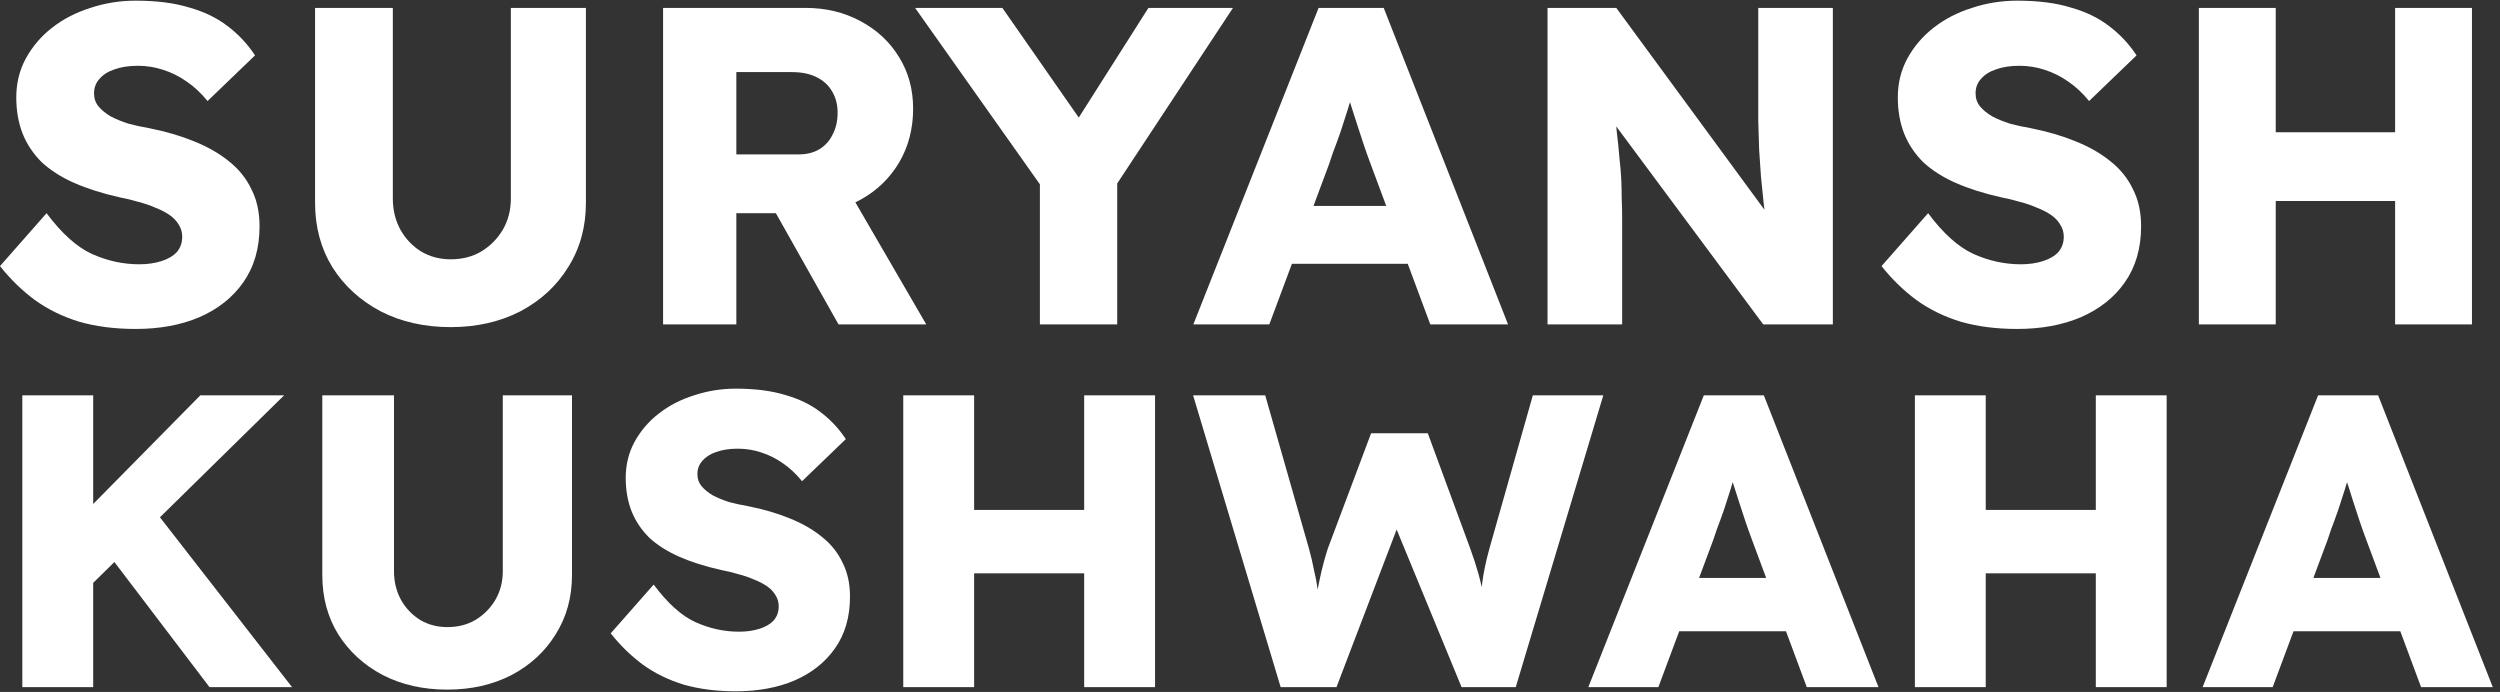
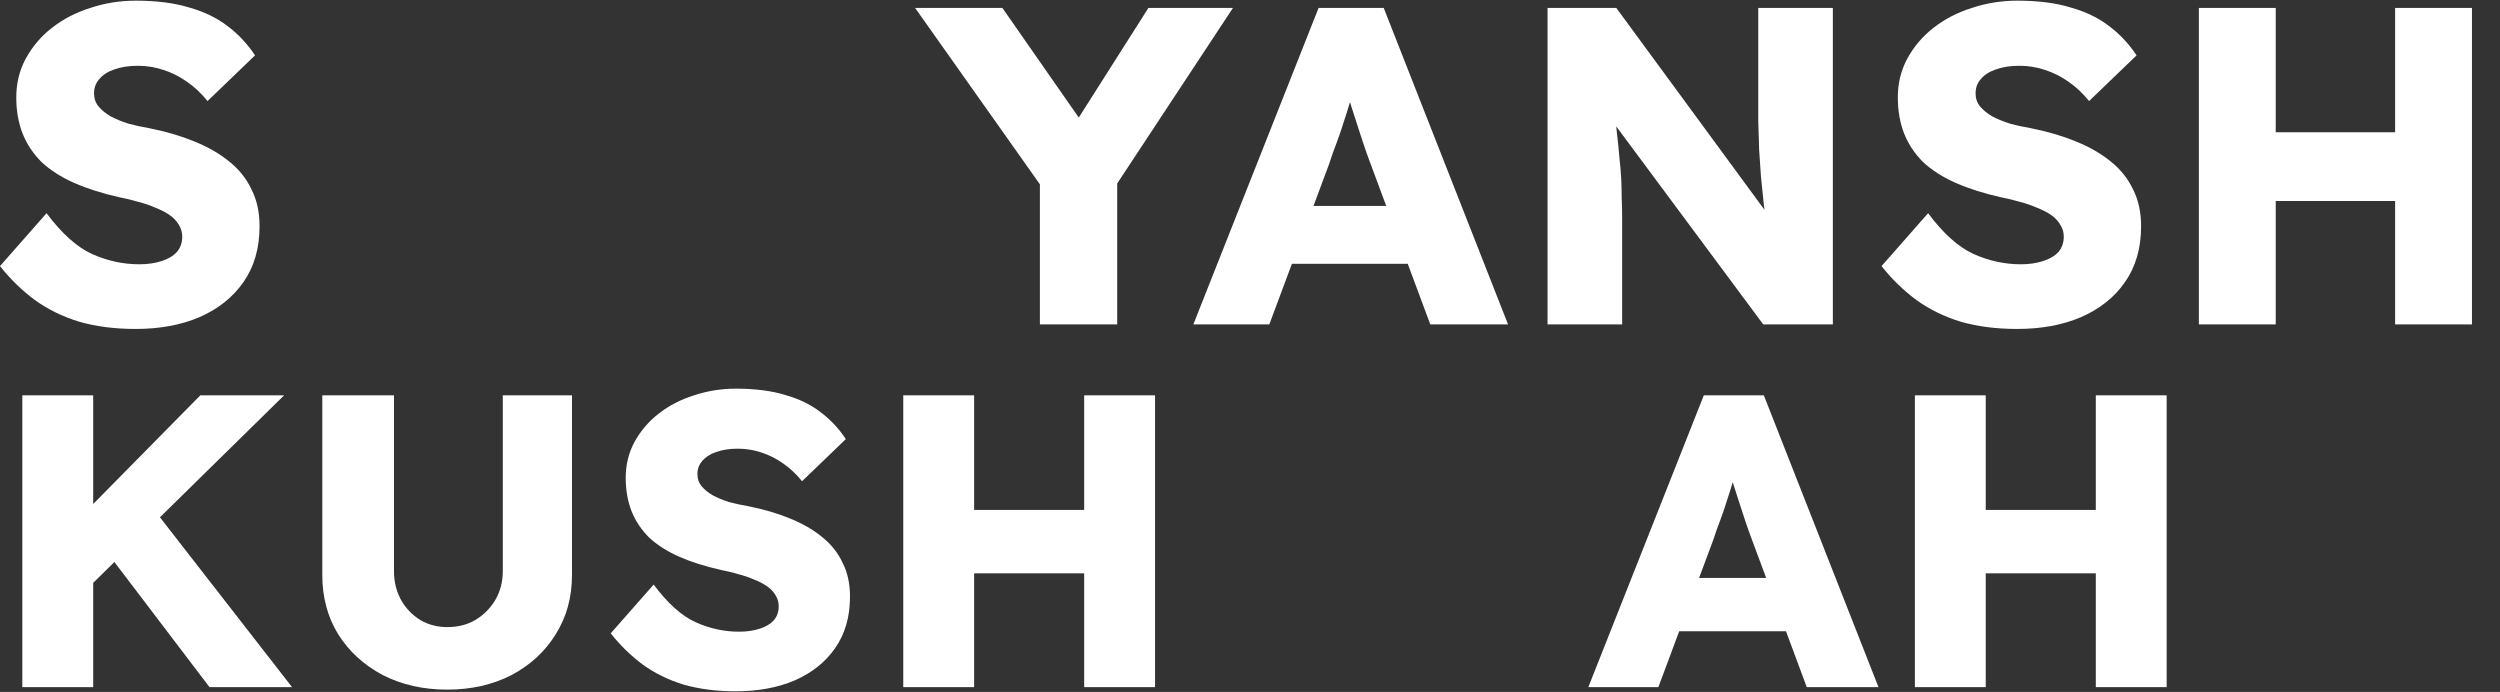
<svg xmlns="http://www.w3.org/2000/svg" width="112" height="31" viewBox="0 0 112 31" fill="none">
  <rect x="0" y="0" width="112" height="31" fill="#333333" stroke="none" />
  <path d="M107.301 14.534V0.354H110.744V14.534H107.301ZM98.509 14.534V0.354H101.953V14.534H98.509ZM99.846 9.004L99.866 5.925H109.124V9.004H99.846Z" fill="white" />
  <path d="M90.37 14.737C89.438 14.737 88.594 14.629 87.838 14.412C87.095 14.183 86.433 13.859 85.853 13.44C85.272 13.008 84.752 12.502 84.293 11.921L86.379 9.551C87.055 10.456 87.73 11.063 88.405 11.374C89.094 11.684 89.803 11.84 90.532 11.84C90.897 11.84 91.228 11.793 91.525 11.698C91.822 11.604 92.051 11.468 92.213 11.293C92.376 11.104 92.457 10.874 92.457 10.604C92.457 10.402 92.403 10.219 92.294 10.057C92.2 9.895 92.065 9.753 91.889 9.632C91.714 9.51 91.504 9.402 91.261 9.308C91.018 9.2 90.762 9.112 90.492 9.044C90.222 8.963 89.945 8.896 89.661 8.842C88.878 8.666 88.196 8.45 87.615 8.194C87.034 7.937 86.548 7.626 86.156 7.262C85.778 6.884 85.495 6.458 85.306 5.985C85.117 5.499 85.022 4.959 85.022 4.365C85.022 3.73 85.164 3.149 85.448 2.623C85.745 2.083 86.136 1.623 86.622 1.245C87.122 0.854 87.696 0.557 88.344 0.354C88.993 0.138 89.668 0.03 90.37 0.03C91.302 0.03 92.099 0.131 92.76 0.334C93.436 0.523 94.01 0.8 94.482 1.164C94.968 1.529 95.38 1.968 95.718 2.481L93.591 4.527C93.307 4.176 92.997 3.885 92.659 3.656C92.335 3.426 91.984 3.251 91.606 3.129C91.241 3.008 90.863 2.947 90.471 2.947C90.066 2.947 89.715 3.001 89.418 3.109C89.134 3.203 88.912 3.345 88.749 3.534C88.587 3.71 88.506 3.926 88.506 4.183C88.506 4.412 88.574 4.608 88.709 4.77C88.844 4.932 89.026 5.081 89.256 5.216C89.486 5.337 89.749 5.445 90.046 5.54C90.343 5.621 90.654 5.688 90.978 5.742C91.721 5.891 92.389 6.087 92.983 6.33C93.591 6.573 94.111 6.87 94.543 7.221C94.989 7.572 95.326 7.991 95.556 8.477C95.799 8.95 95.921 9.503 95.921 10.138C95.921 11.124 95.677 11.961 95.191 12.65C94.719 13.325 94.064 13.845 93.226 14.21C92.403 14.561 91.45 14.737 90.37 14.737Z" fill="white" />
  <path d="M69.33 14.534V0.354H72.409L79.844 10.483L79.175 10.381C79.108 9.936 79.053 9.51 79.013 9.105C78.972 8.7 78.932 8.302 78.891 7.91C78.865 7.518 78.838 7.12 78.81 6.715C78.797 6.31 78.783 5.871 78.77 5.398C78.77 4.925 78.77 4.412 78.77 3.858V0.354H82.112V14.534H78.993L71.234 4.081L72.267 4.223C72.335 4.871 72.389 5.425 72.429 5.884C72.483 6.33 72.524 6.728 72.551 7.079C72.591 7.43 72.618 7.748 72.632 8.031C72.645 8.315 72.652 8.599 72.652 8.882C72.666 9.152 72.672 9.456 72.672 9.794V14.534H69.33Z" fill="white" />
  <path d="M53.462 14.534L59.073 0.354H61.99L67.561 14.534H64.077L61.403 7.343C61.295 7.059 61.187 6.755 61.079 6.431C60.971 6.107 60.862 5.776 60.755 5.439C60.646 5.087 60.538 4.75 60.43 4.426C60.336 4.088 60.255 3.777 60.187 3.494L60.795 3.474C60.714 3.811 60.619 4.142 60.511 4.466C60.417 4.79 60.316 5.114 60.208 5.439C60.113 5.749 60.005 6.066 59.883 6.391C59.762 6.701 59.647 7.025 59.539 7.363L56.865 14.534H53.462ZM56.136 11.819L57.209 9.227H63.732L64.786 11.819H56.136Z" fill="white" />
  <path d="M46.587 14.534V7.464L46.729 8.457L40.996 0.354H44.906L49.281 6.634L47.499 6.573L51.449 0.354H55.237L49.747 8.68L50.051 7.302V14.534H46.587Z" fill="white" />
-   <path d="M29.706 14.534V0.354H36.087C36.992 0.354 37.809 0.55 38.538 0.941C39.281 1.333 39.861 1.873 40.28 2.562C40.699 3.237 40.908 4.007 40.908 4.871C40.908 5.763 40.699 6.566 40.28 7.282C39.861 7.984 39.288 8.538 38.558 8.943C37.829 9.348 37.005 9.551 36.087 9.551H32.988V14.534H29.706ZM37.566 14.534L33.96 8.133L37.485 7.626L41.496 14.534H37.566ZM32.988 6.917H35.783C36.134 6.917 36.438 6.843 36.695 6.694C36.965 6.532 37.167 6.31 37.302 6.026C37.451 5.742 37.525 5.418 37.525 5.054C37.525 4.689 37.444 4.372 37.282 4.102C37.12 3.818 36.884 3.602 36.573 3.453C36.276 3.305 35.911 3.23 35.479 3.23H32.988V6.917Z" fill="white" />
-   <path d="M20.192 14.655C19.017 14.655 17.971 14.419 17.052 13.947C16.134 13.46 15.412 12.799 14.885 11.961C14.372 11.124 14.115 10.165 14.115 9.085V0.354H17.599V8.902C17.599 9.416 17.714 9.882 17.944 10.3C18.173 10.705 18.484 11.03 18.875 11.273C19.267 11.502 19.706 11.617 20.192 11.617C20.705 11.617 21.158 11.502 21.549 11.273C21.955 11.03 22.279 10.705 22.522 10.3C22.765 9.882 22.886 9.416 22.886 8.902V0.354H26.249V9.085C26.249 10.165 25.986 11.124 25.459 11.961C24.946 12.799 24.23 13.46 23.312 13.947C22.393 14.419 21.354 14.655 20.192 14.655Z" fill="white" />
  <path d="M6.077 14.737C5.145 14.737 4.301 14.629 3.545 14.412C2.802 14.183 2.141 13.859 1.56 13.44C0.979 13.008 0.459 12.502 0 11.921L2.086 9.551C2.762 10.456 3.437 11.063 4.112 11.374C4.801 11.684 5.51 11.84 6.239 11.84C6.604 11.84 6.935 11.793 7.232 11.698C7.529 11.604 7.758 11.468 7.921 11.293C8.083 11.104 8.164 10.874 8.164 10.604C8.164 10.402 8.11 10.219 8.002 10.057C7.907 9.895 7.772 9.753 7.596 9.632C7.421 9.51 7.212 9.402 6.968 9.308C6.725 9.2 6.469 9.112 6.199 9.044C5.929 8.963 5.652 8.896 5.368 8.842C4.585 8.666 3.903 8.45 3.322 8.194C2.741 7.937 2.255 7.626 1.864 7.262C1.486 6.884 1.202 6.458 1.013 5.985C0.824 5.499 0.729 4.959 0.729 4.365C0.729 3.73 0.871 3.149 1.155 2.623C1.452 2.083 1.843 1.623 2.33 1.245C2.829 0.854 3.403 0.557 4.051 0.354C4.7 0.138 5.375 0.03 6.077 0.03C7.009 0.03 7.806 0.131 8.468 0.334C9.143 0.523 9.717 0.8 10.189 1.164C10.675 1.529 11.087 1.968 11.425 2.481L9.298 4.527C9.014 4.176 8.704 3.885 8.366 3.656C8.042 3.426 7.691 3.251 7.313 3.129C6.948 3.008 6.57 2.947 6.178 2.947C5.773 2.947 5.422 3.001 5.125 3.109C4.841 3.203 4.619 3.345 4.457 3.534C4.295 3.71 4.213 3.926 4.213 4.183C4.213 4.412 4.281 4.608 4.416 4.77C4.551 4.932 4.733 5.081 4.963 5.216C5.193 5.337 5.456 5.445 5.753 5.54C6.05 5.621 6.361 5.688 6.685 5.742C7.428 5.891 8.096 6.087 8.69 6.33C9.298 6.573 9.818 6.87 10.25 7.221C10.696 7.572 11.033 7.991 11.263 8.477C11.506 8.95 11.628 9.503 11.628 10.138C11.628 11.124 11.384 11.961 10.898 12.65C10.426 13.325 9.771 13.845 8.933 14.21C8.11 14.561 7.158 14.737 6.077 14.737Z" fill="white" />
-   <path d="M98.678 30.783L103.851 17.711H106.54L111.676 30.783H108.464L105.999 24.154C105.899 23.892 105.8 23.612 105.7 23.313C105.6 23.014 105.501 22.709 105.401 22.398C105.302 22.074 105.202 21.763 105.102 21.464C105.015 21.153 104.941 20.867 104.878 20.605L105.439 20.587C105.364 20.898 105.277 21.203 105.177 21.502C105.09 21.8 104.997 22.099 104.897 22.398C104.81 22.684 104.71 22.977 104.598 23.276C104.486 23.562 104.38 23.861 104.281 24.172L101.816 30.783H98.678ZM101.143 28.281L102.133 25.89H108.146L109.118 28.281H101.143Z" fill="white" />
  <path d="M93.892 30.783V17.711H97.066V30.783H93.892ZM85.787 30.783V17.711H88.961V30.783H85.787ZM87.019 25.685L87.038 22.846H95.572V25.685H87.019Z" fill="white" />
  <path d="M71.157 30.783L76.331 17.711H79.02L84.156 30.783H80.943L78.478 24.154C78.379 23.892 78.279 23.612 78.18 23.313C78.08 23.014 77.98 22.709 77.881 22.398C77.781 22.074 77.681 21.763 77.582 21.464C77.495 21.153 77.42 20.867 77.358 20.605L77.918 20.587C77.843 20.898 77.756 21.203 77.656 21.502C77.569 21.8 77.476 22.099 77.376 22.398C77.289 22.684 77.19 22.977 77.078 23.276C76.966 23.562 76.86 23.861 76.76 24.172L74.295 30.783H71.157ZM73.623 28.281L74.612 25.89H80.626L81.597 28.281H73.623Z" fill="white" />
-   <path d="M57.373 30.783L53.451 17.711H56.682L58.643 24.583C58.73 24.894 58.805 25.212 58.867 25.536C58.942 25.847 58.998 26.146 59.035 26.432C59.085 26.718 59.122 26.986 59.147 27.235C59.172 27.472 59.197 27.671 59.222 27.833H58.811C58.886 27.372 58.948 26.961 58.998 26.6C59.06 26.239 59.128 25.903 59.203 25.592C59.278 25.268 59.371 24.932 59.483 24.583L61.425 19.41H63.965L65.87 24.583C66.019 24.994 66.144 25.38 66.244 25.741C66.343 26.102 66.418 26.451 66.468 26.787C66.53 27.11 66.58 27.434 66.617 27.758L66.244 27.814C66.269 27.59 66.287 27.384 66.3 27.198C66.312 26.998 66.325 26.812 66.337 26.637C66.362 26.451 66.387 26.258 66.412 26.058C66.437 25.859 66.474 25.641 66.524 25.405C66.573 25.156 66.642 24.876 66.729 24.564L68.671 17.711H71.828L67.906 30.783H65.478L62.378 23.257L62.733 23.294L59.875 30.783H57.373Z" fill="white" />
  <path d="M48.571 30.783V17.711H51.746V30.783H48.571ZM40.466 30.783V17.711H43.641V30.783H40.466ZM41.699 25.685L41.717 22.846H50.252V25.685H41.699Z" fill="white" />
  <path d="M32.963 30.97C32.104 30.97 31.325 30.87 30.628 30.671C29.943 30.46 29.333 30.161 28.798 29.775C28.263 29.377 27.783 28.91 27.36 28.374L29.284 26.189C29.906 27.023 30.529 27.584 31.151 27.87C31.786 28.156 32.44 28.3 33.112 28.3C33.448 28.3 33.753 28.256 34.027 28.169C34.301 28.082 34.513 27.957 34.662 27.795C34.812 27.621 34.886 27.409 34.886 27.16C34.886 26.974 34.836 26.806 34.737 26.656C34.65 26.507 34.525 26.376 34.363 26.264C34.201 26.152 34.008 26.052 33.784 25.965C33.56 25.866 33.324 25.785 33.075 25.722C32.826 25.648 32.57 25.585 32.309 25.536C31.587 25.374 30.958 25.175 30.423 24.938C29.887 24.701 29.439 24.415 29.078 24.079C28.73 23.73 28.468 23.338 28.294 22.902C28.119 22.454 28.032 21.956 28.032 21.408C28.032 20.823 28.163 20.288 28.424 19.802C28.698 19.304 29.059 18.881 29.508 18.532C29.968 18.171 30.497 17.897 31.095 17.711C31.693 17.512 32.315 17.412 32.963 17.412C33.822 17.412 34.556 17.505 35.166 17.692C35.789 17.866 36.318 18.122 36.754 18.458C37.202 18.794 37.582 19.198 37.893 19.672L35.932 21.558C35.67 21.234 35.384 20.966 35.073 20.755C34.774 20.543 34.45 20.381 34.102 20.269C33.766 20.157 33.417 20.101 33.056 20.101C32.682 20.101 32.359 20.151 32.085 20.25C31.823 20.338 31.618 20.468 31.469 20.643C31.319 20.805 31.244 21.004 31.244 21.24C31.244 21.452 31.307 21.633 31.431 21.782C31.556 21.931 31.724 22.068 31.936 22.193C32.147 22.305 32.39 22.404 32.664 22.492C32.938 22.566 33.224 22.628 33.523 22.678C34.208 22.815 34.824 22.996 35.372 23.22C35.932 23.444 36.411 23.718 36.81 24.042C37.221 24.365 37.532 24.751 37.743 25.2C37.968 25.635 38.08 26.146 38.08 26.731C38.08 27.64 37.855 28.412 37.407 29.047C36.972 29.669 36.368 30.148 35.596 30.485C34.836 30.808 33.959 30.97 32.963 30.97Z" fill="white" />
  <path d="M20.041 30.895C18.958 30.895 17.993 30.677 17.147 30.242C16.3 29.794 15.634 29.183 15.149 28.412C14.675 27.64 14.439 26.756 14.439 25.76V17.711H17.651V25.592C17.651 26.065 17.757 26.494 17.968 26.88C18.18 27.254 18.467 27.552 18.828 27.777C19.189 27.988 19.593 28.094 20.041 28.094C20.515 28.094 20.932 27.988 21.293 27.777C21.666 27.552 21.965 27.254 22.189 26.88C22.413 26.494 22.525 26.065 22.525 25.592V17.711H25.625V25.76C25.625 26.756 25.383 27.64 24.897 28.412C24.424 29.183 23.764 29.794 22.918 30.242C22.071 30.677 21.112 30.895 20.041 30.895Z" fill="white" />
  <path d="M3.316 26.955L2.494 24.284L8.974 17.711H12.728L3.316 26.955ZM1 30.783V17.711H4.175V30.783H1ZM9.385 30.783L4.53 24.396L6.677 22.547L13.083 30.783H9.385Z" fill="white" />
</svg>